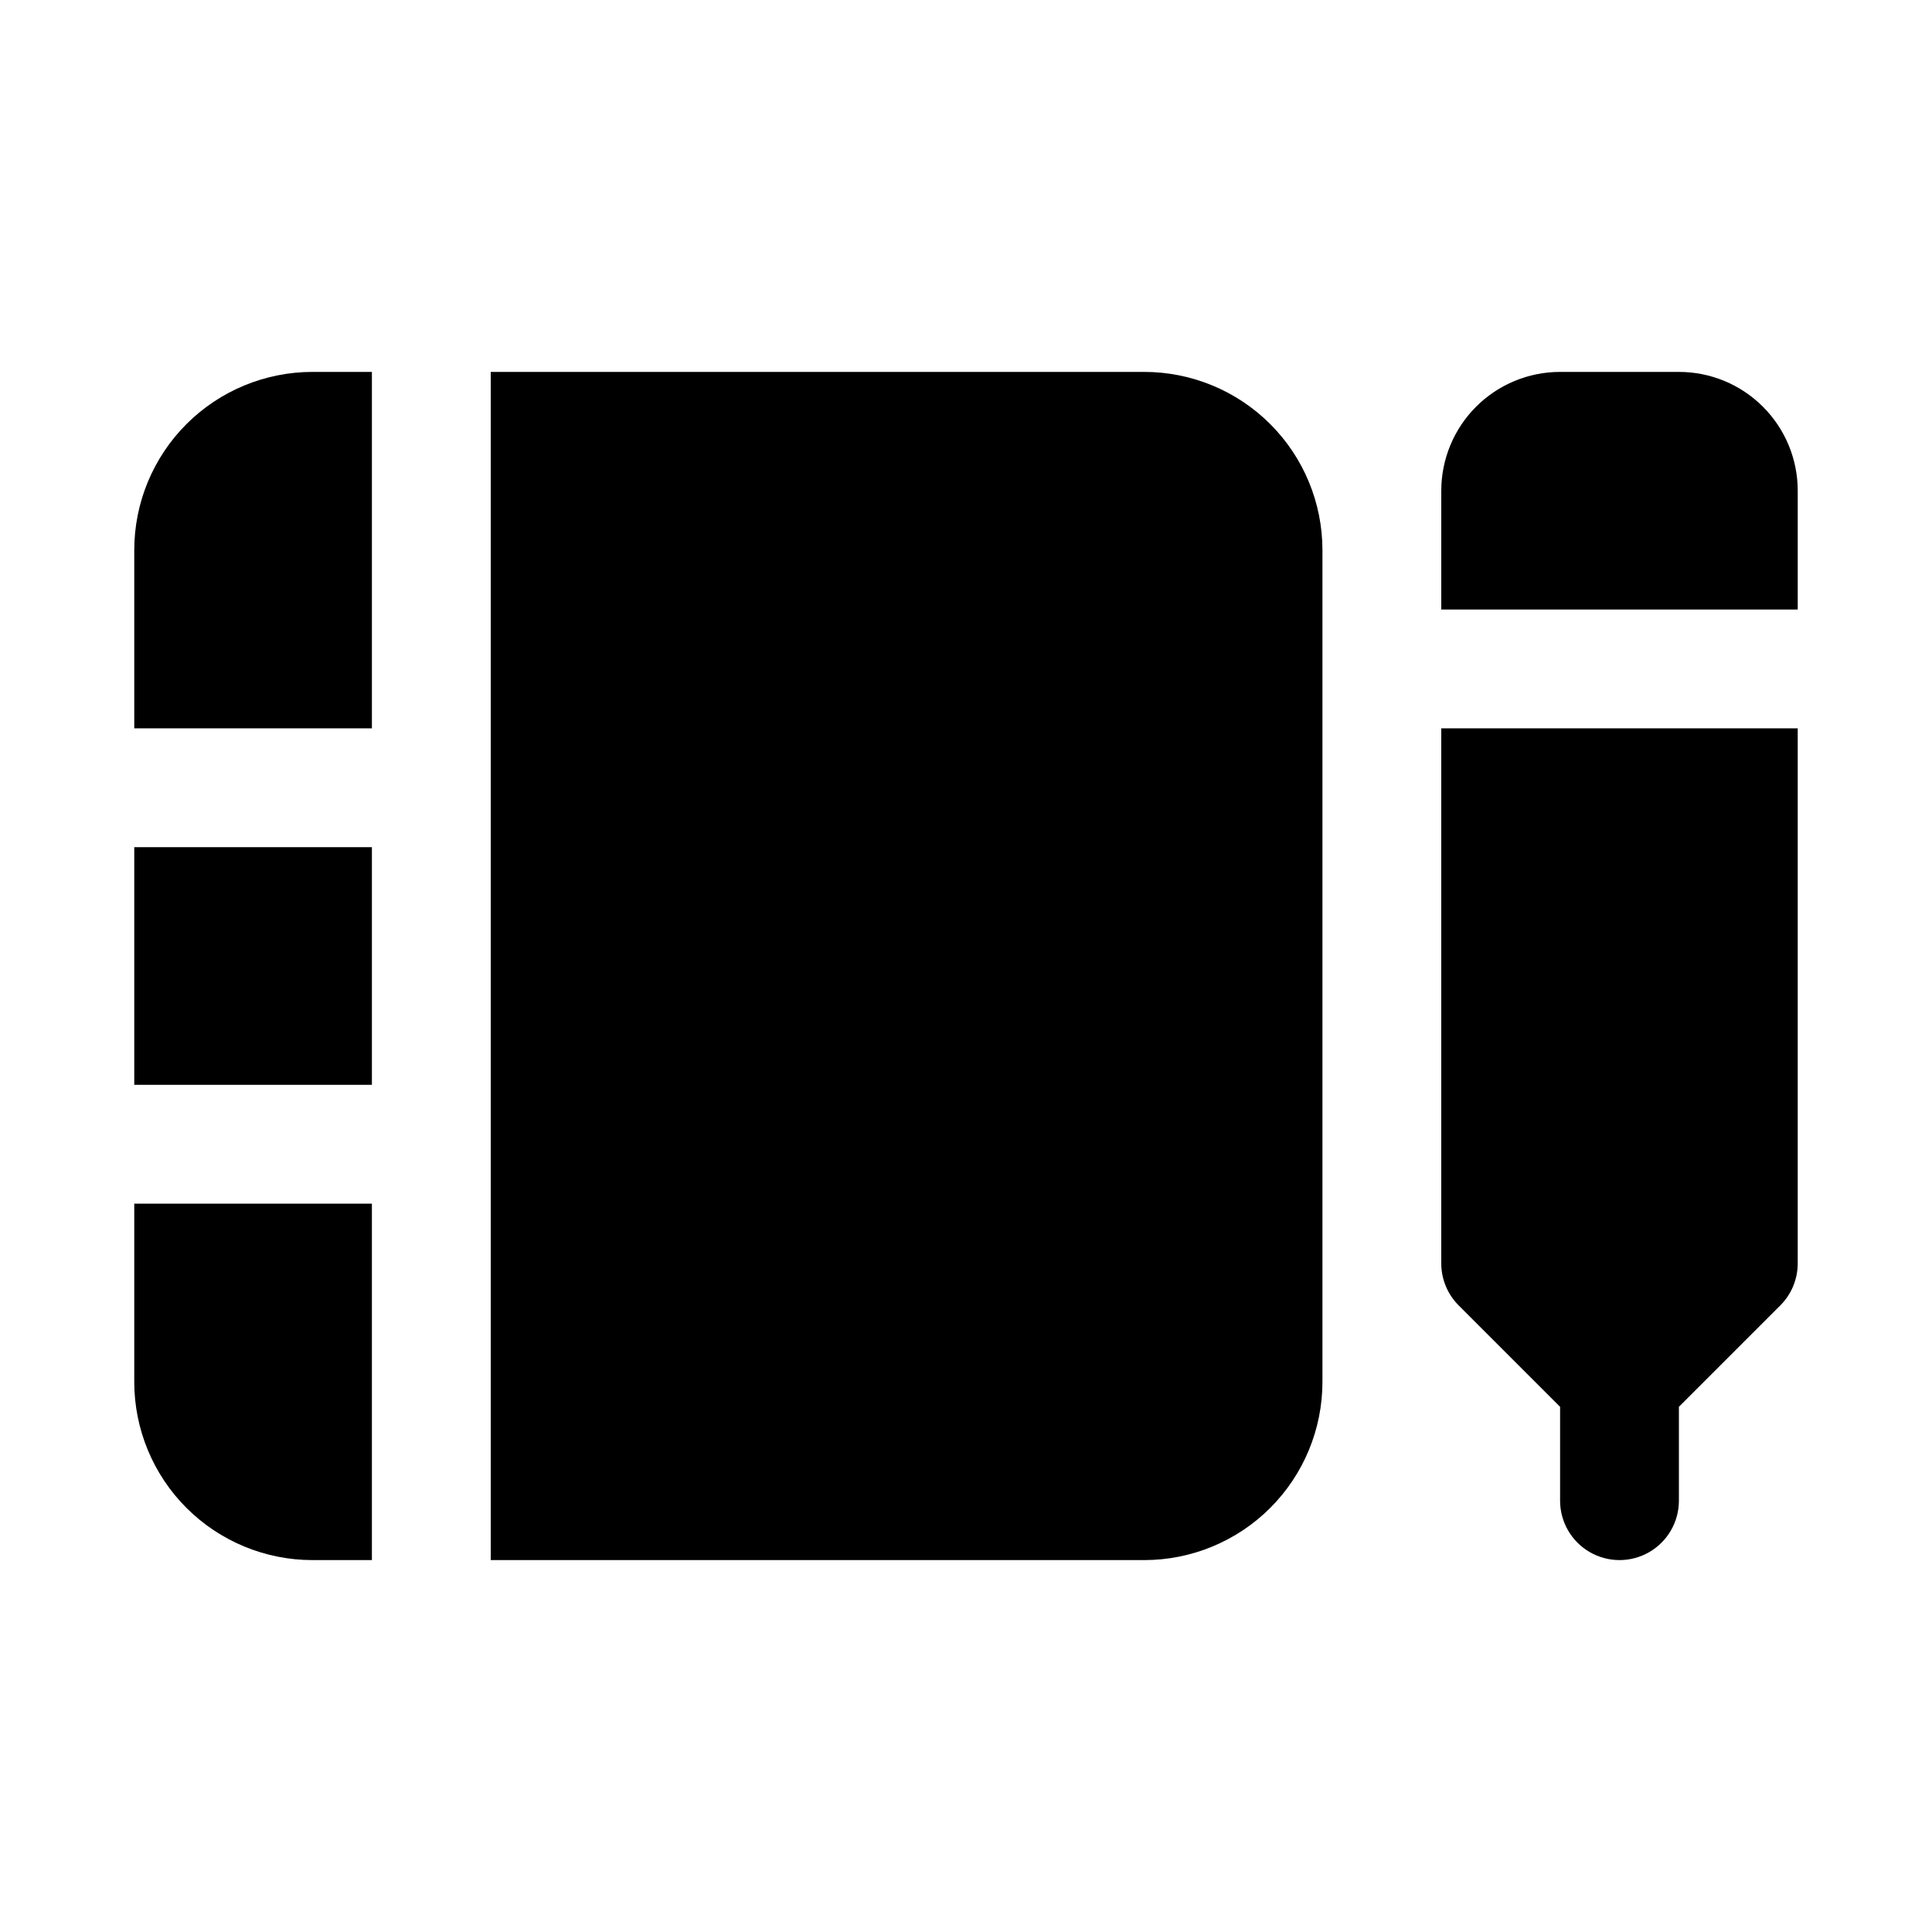
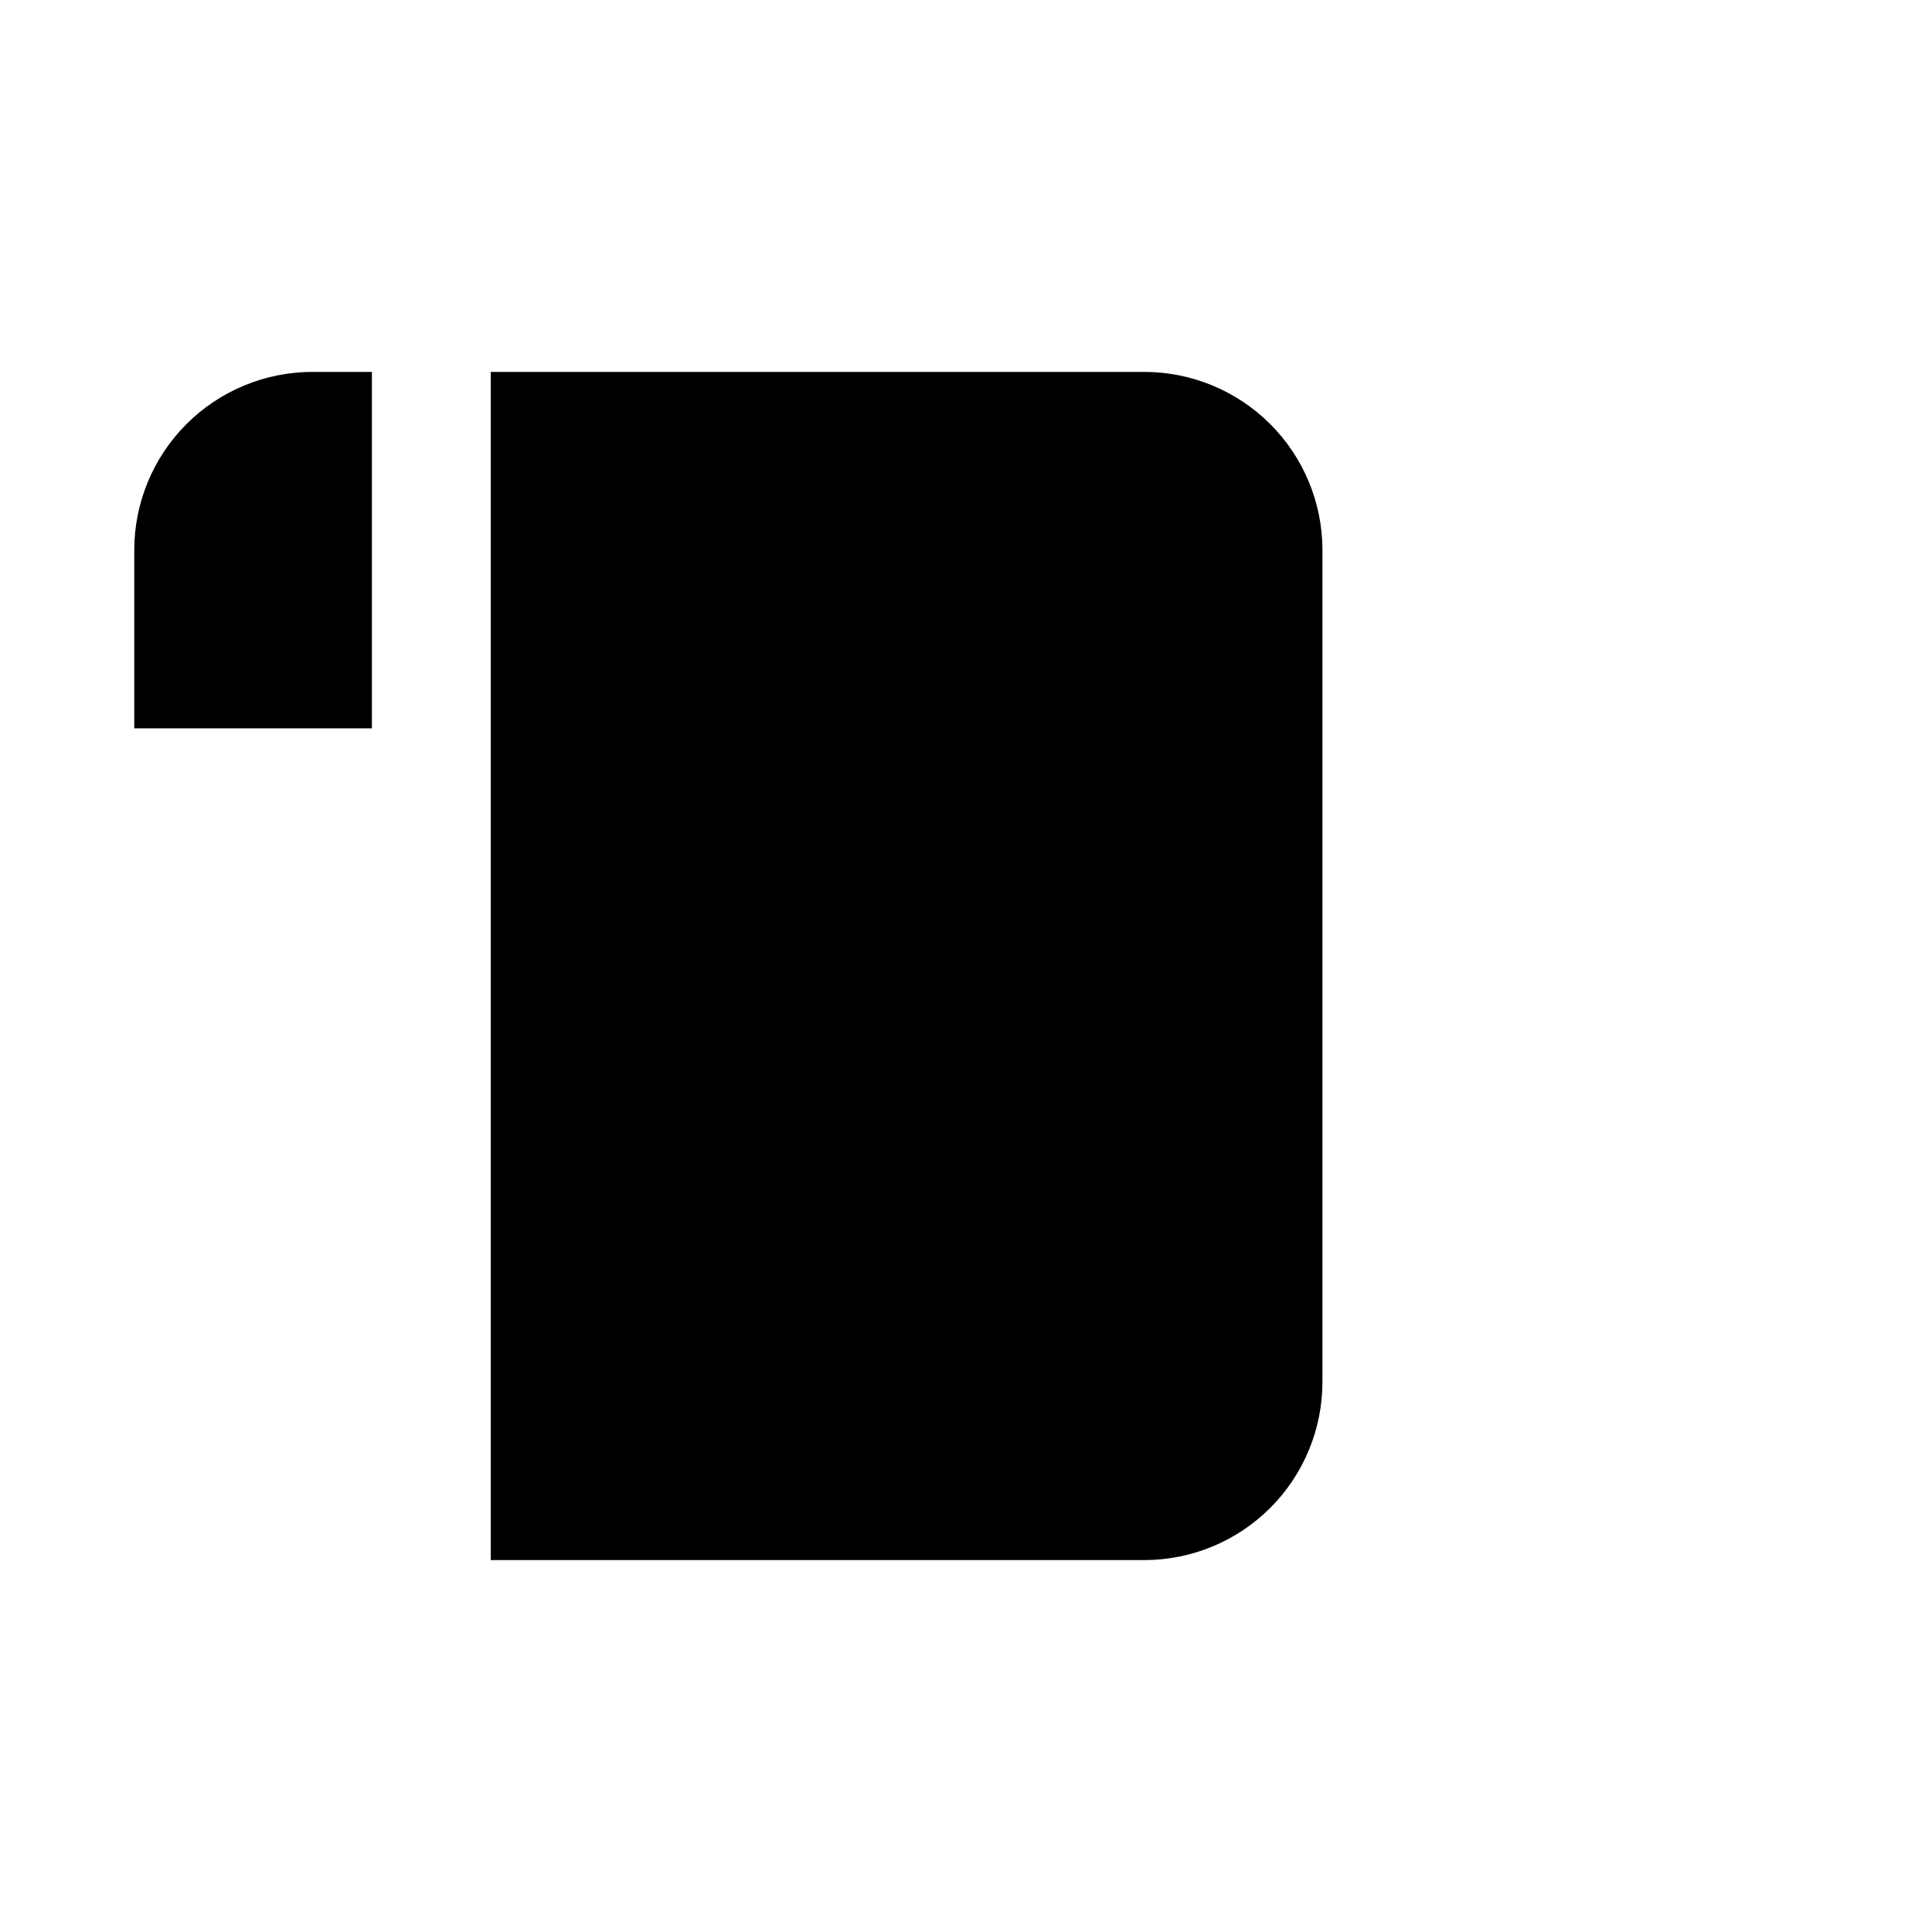
<svg xmlns="http://www.w3.org/2000/svg" fill="#000000" width="800px" height="800px" version="1.1" viewBox="144 144 512 512">
  <g>
-     <path d="m179.58 510.21c0 12.527 4.977 24.539 13.832 33.398 8.859 8.855 20.875 13.832 33.398 13.832h15.746v-94.461h-62.977z" />
-     <path d="m179.58 368.51h62.977v62.977h-62.977z" />
    <path d="m179.58 289.79v47.23l62.977 0.004v-94.465h-15.746c-12.523 0-24.539 4.977-33.398 13.832-8.855 8.859-13.832 20.871-13.832 33.398z" />
    <path d="m447.23 242.56h-173.18v314.88h173.18c12.527 0 24.539-4.977 33.398-13.832 8.859-8.859 13.832-20.871 13.832-33.398v-220.42c0-12.527-4.973-24.539-13.832-33.398-8.859-8.855-20.871-13.832-33.398-13.832z" />
-     <path d="m588.93 242.56h-31.488c-8.352 0-16.359 3.316-22.266 9.223-5.902 5.906-9.223 13.914-9.223 22.266v31.488h94.465v-31.488c0-8.352-3.316-16.359-9.223-22.266-5.902-5.906-13.914-9.223-22.266-9.223z" />
-     <path d="m525.95 478.72c-0.023 4.184 1.621 8.207 4.566 11.18l26.922 26.922v24.875c0 5.625 3.004 10.82 7.875 13.633s10.871 2.812 15.742 0c4.871-2.812 7.871-8.008 7.871-13.633v-24.875l26.922-26.922c2.949-2.973 4.59-6.996 4.566-11.18v-141.7h-94.465z" />
  </g>
</svg>